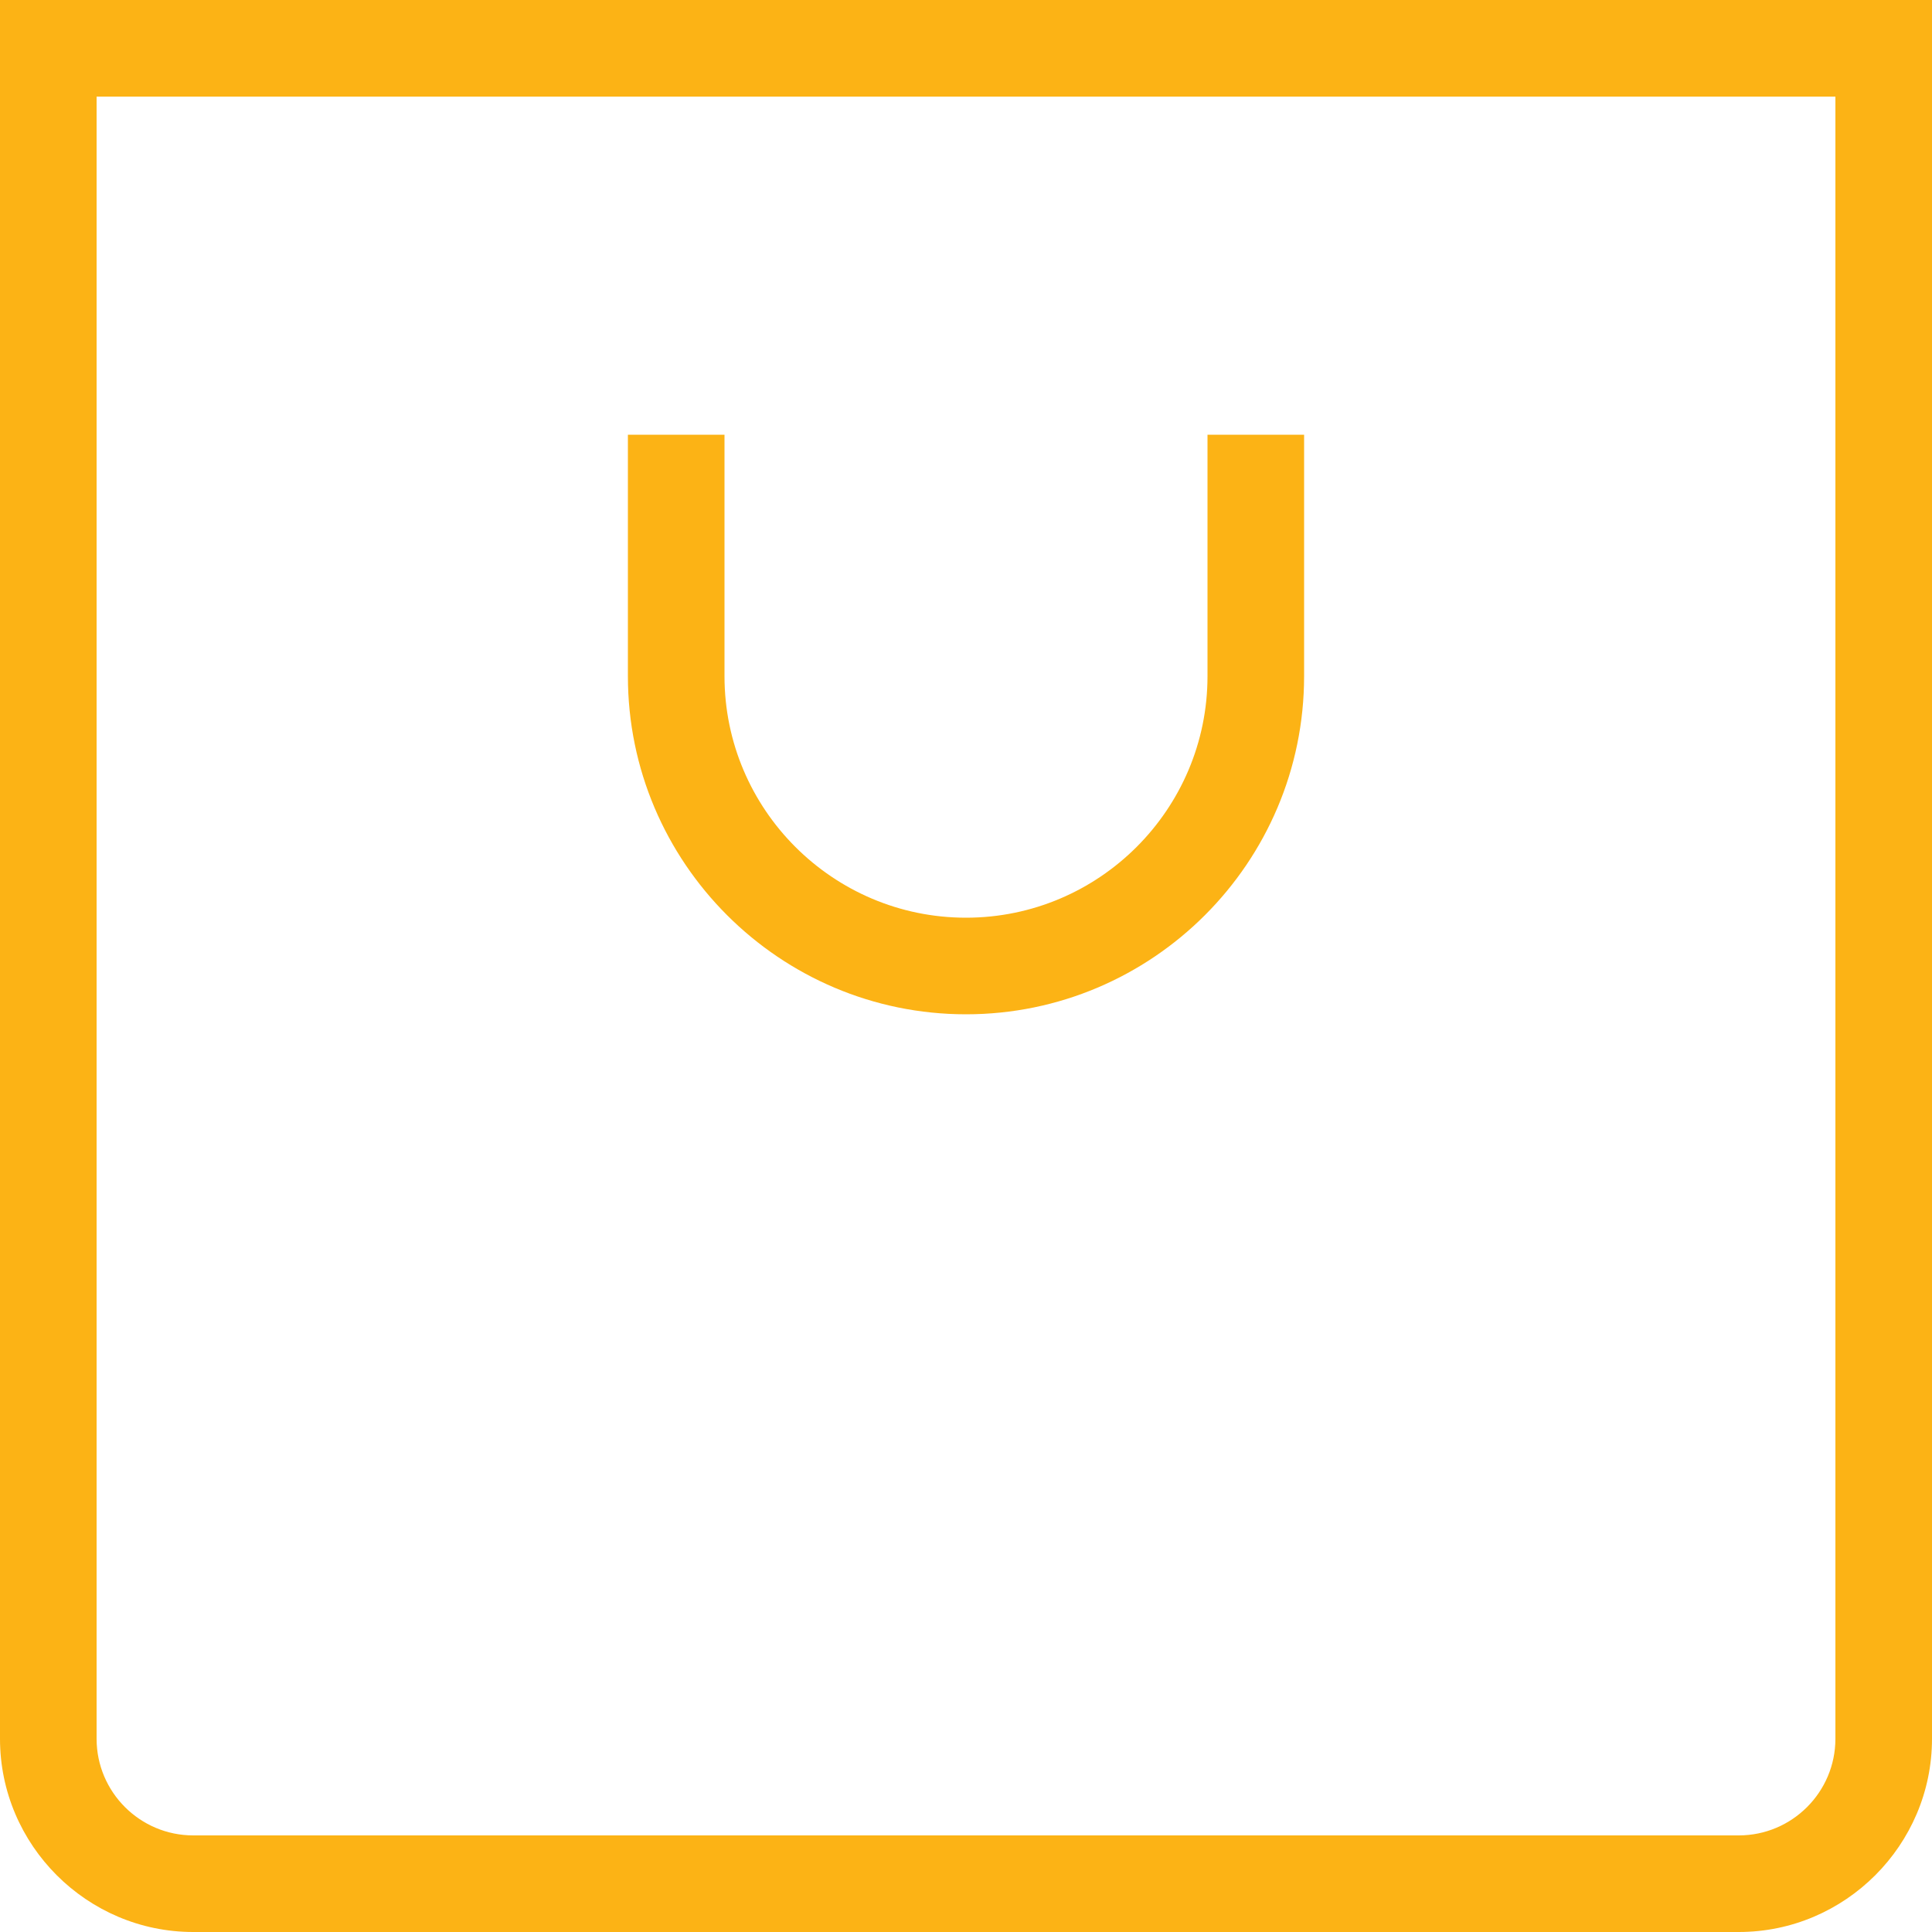
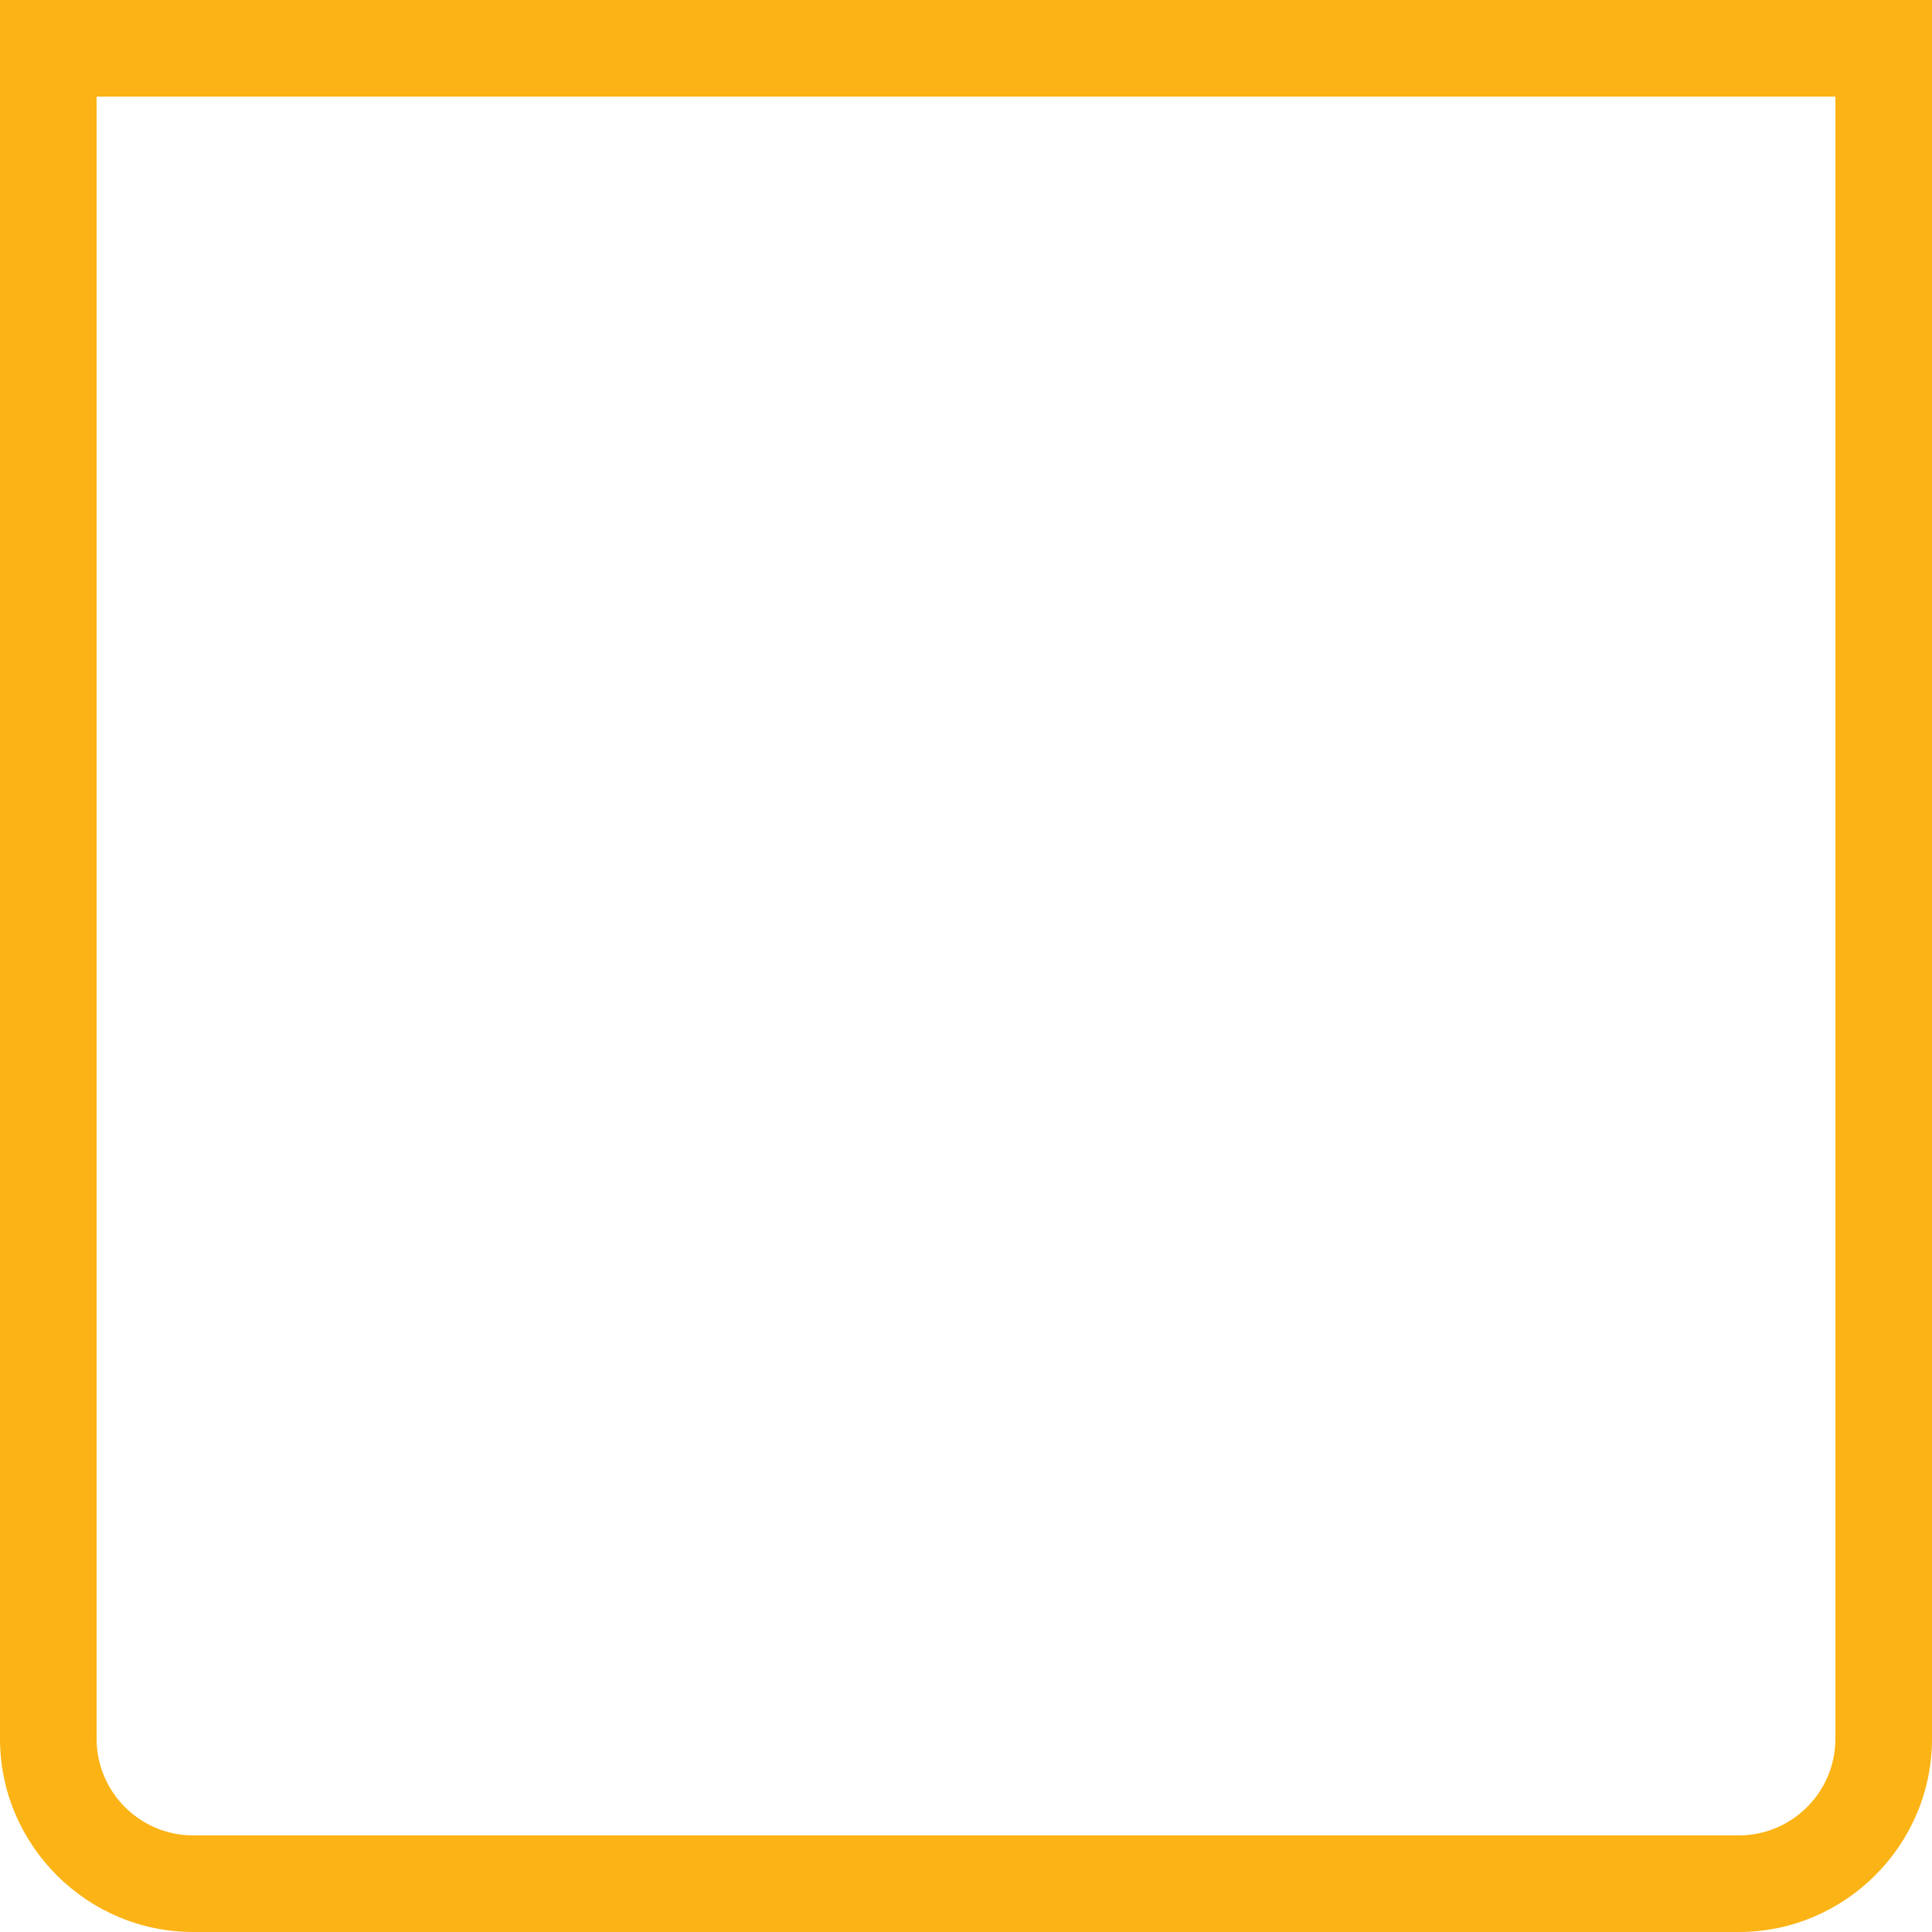
<svg xmlns="http://www.w3.org/2000/svg" width="25" height="25" viewBox="0 0 25 25" fill="none">
-   <path d="M12.5 13.125C14.912 13.125 16.875 11.162 16.875 8.75V5.625H15.625V8.75C15.625 10.473 14.223 11.875 12.5 11.875C10.777 11.875 9.375 10.473 9.375 8.75V5.625H8.125V8.75C8.125 11.162 10.088 13.125 12.5 13.125Z" fill="#FCB315" />
  <path d="M0 22.5C0 23.875 1.125 25 2.5 25H22.5C23.875 25 25 23.875 25 22.5V0H0V22.5ZM1.25 1.25H23.75V22.5C23.75 23.189 23.189 23.75 22.5 23.75H2.5C1.811 23.75 1.25 23.189 1.25 22.5V1.25Z" fill="#FCB315" />
</svg>